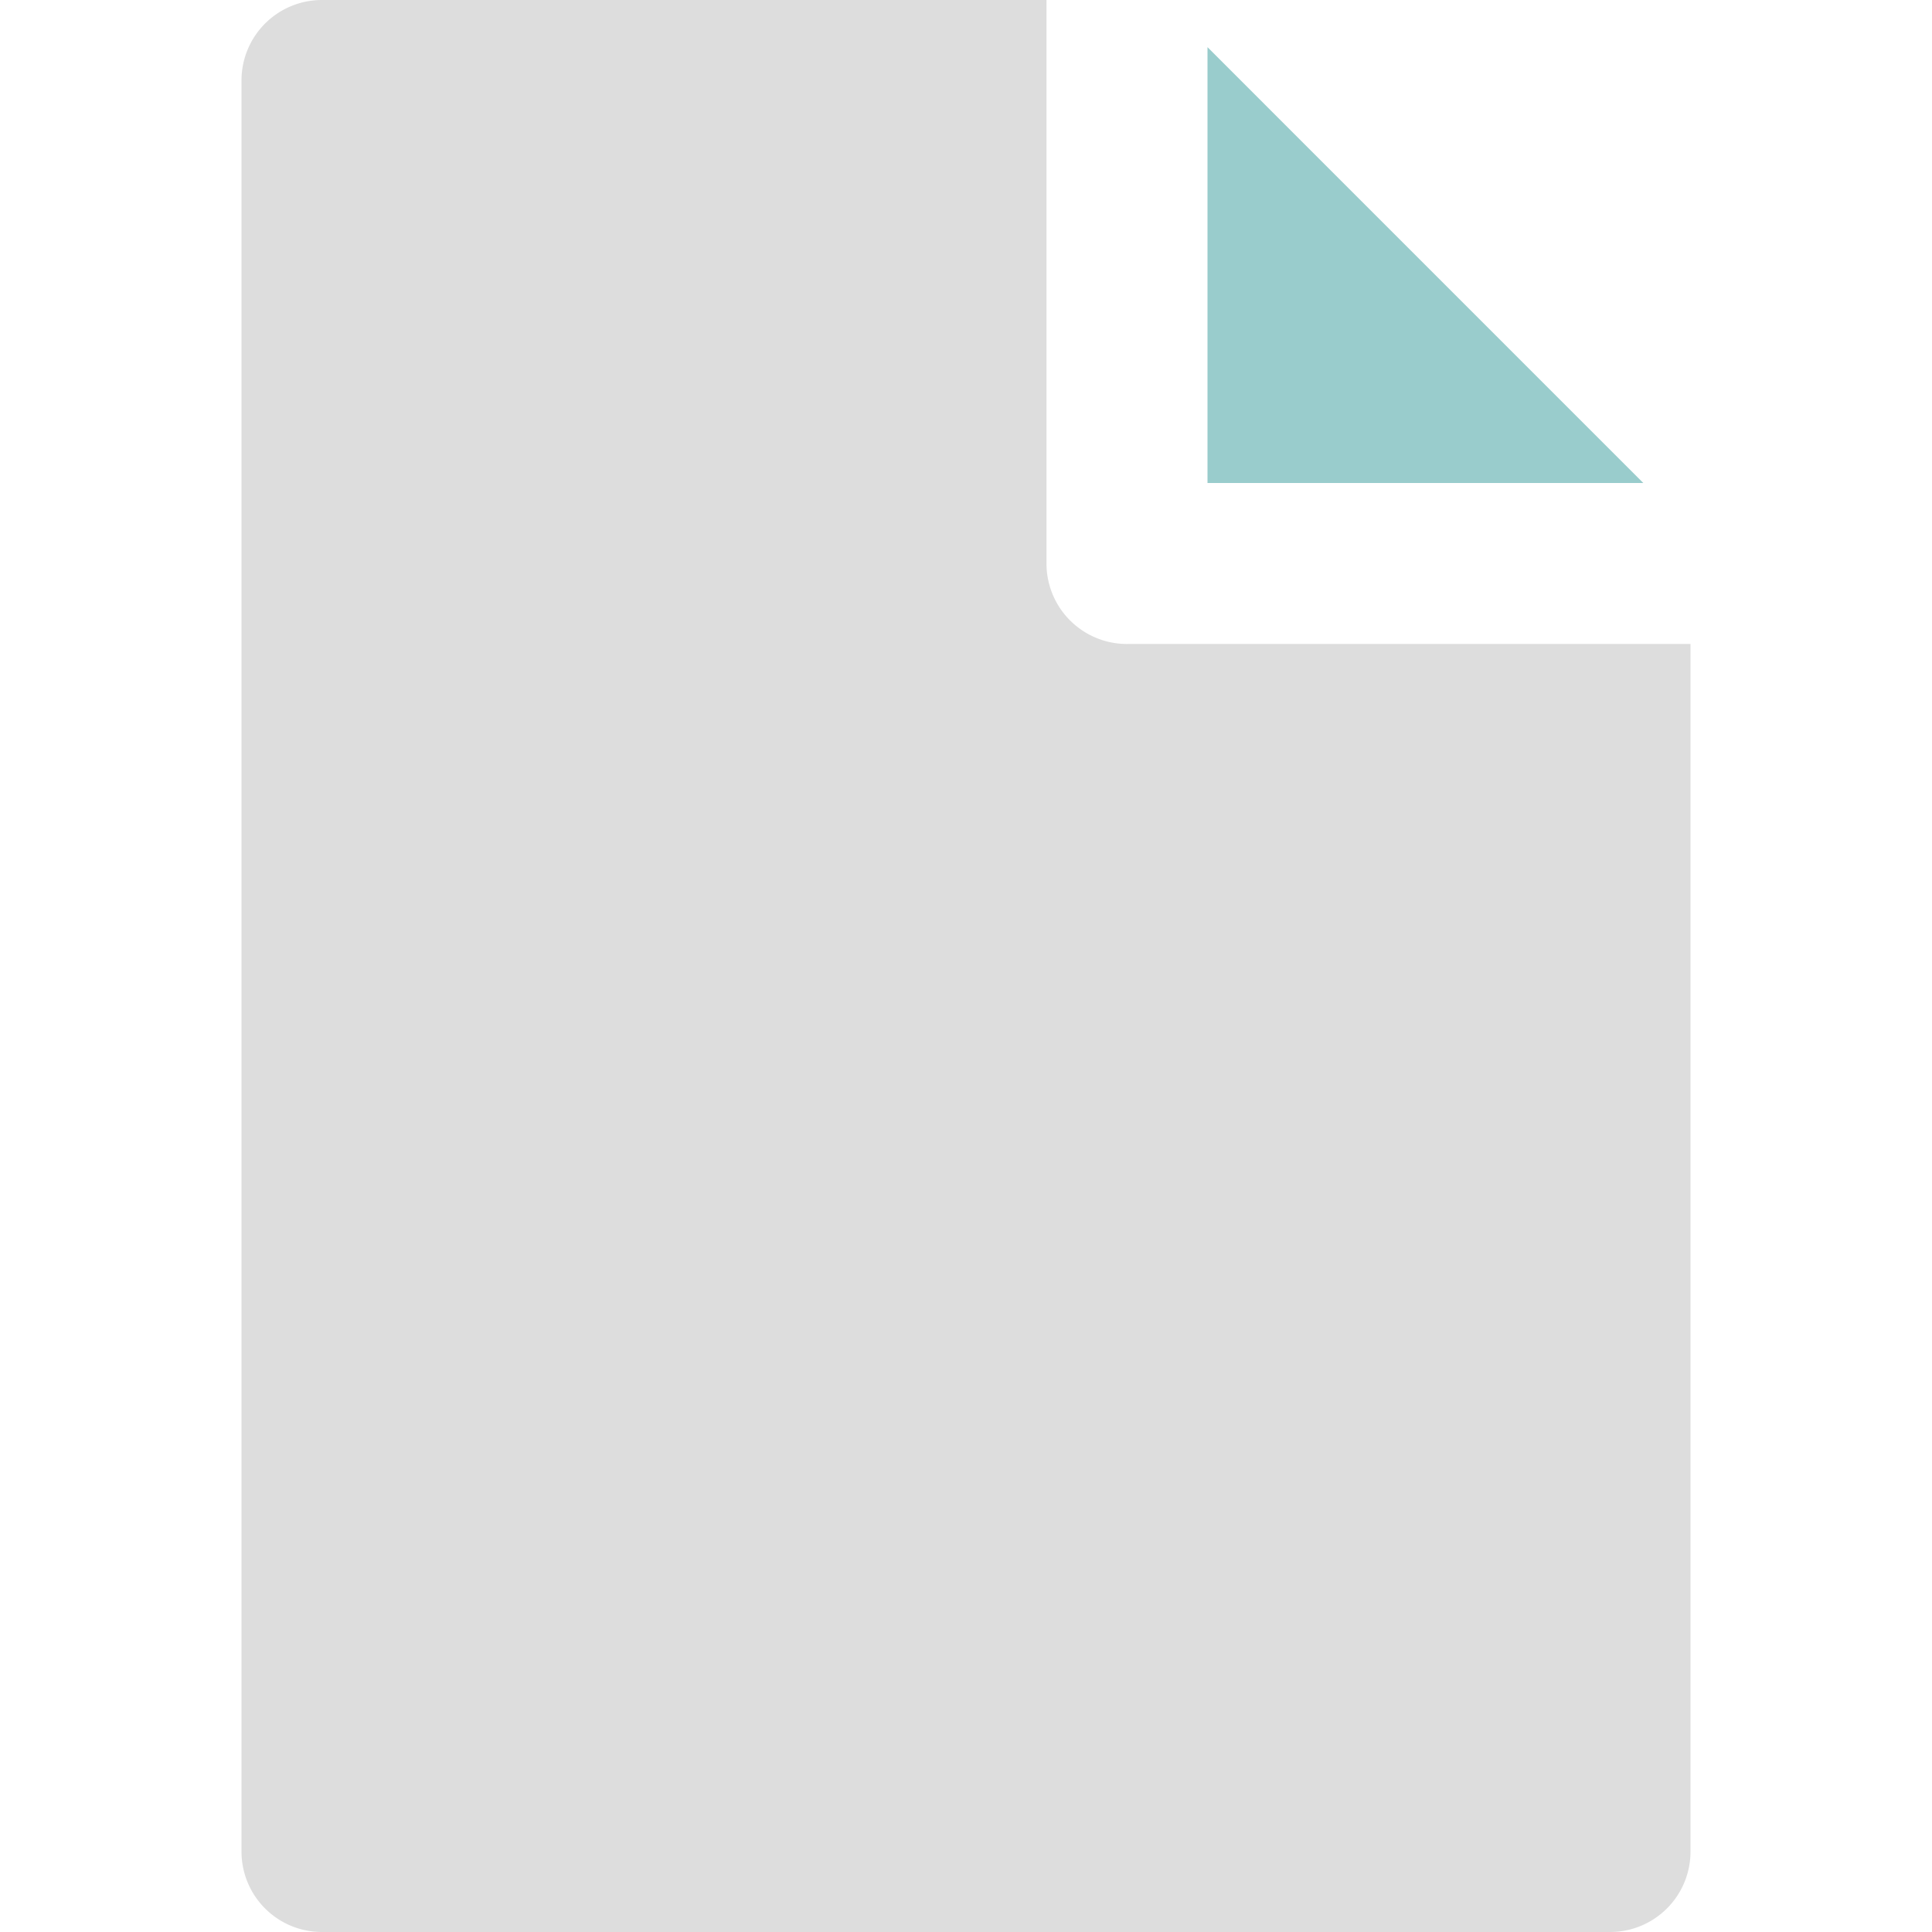
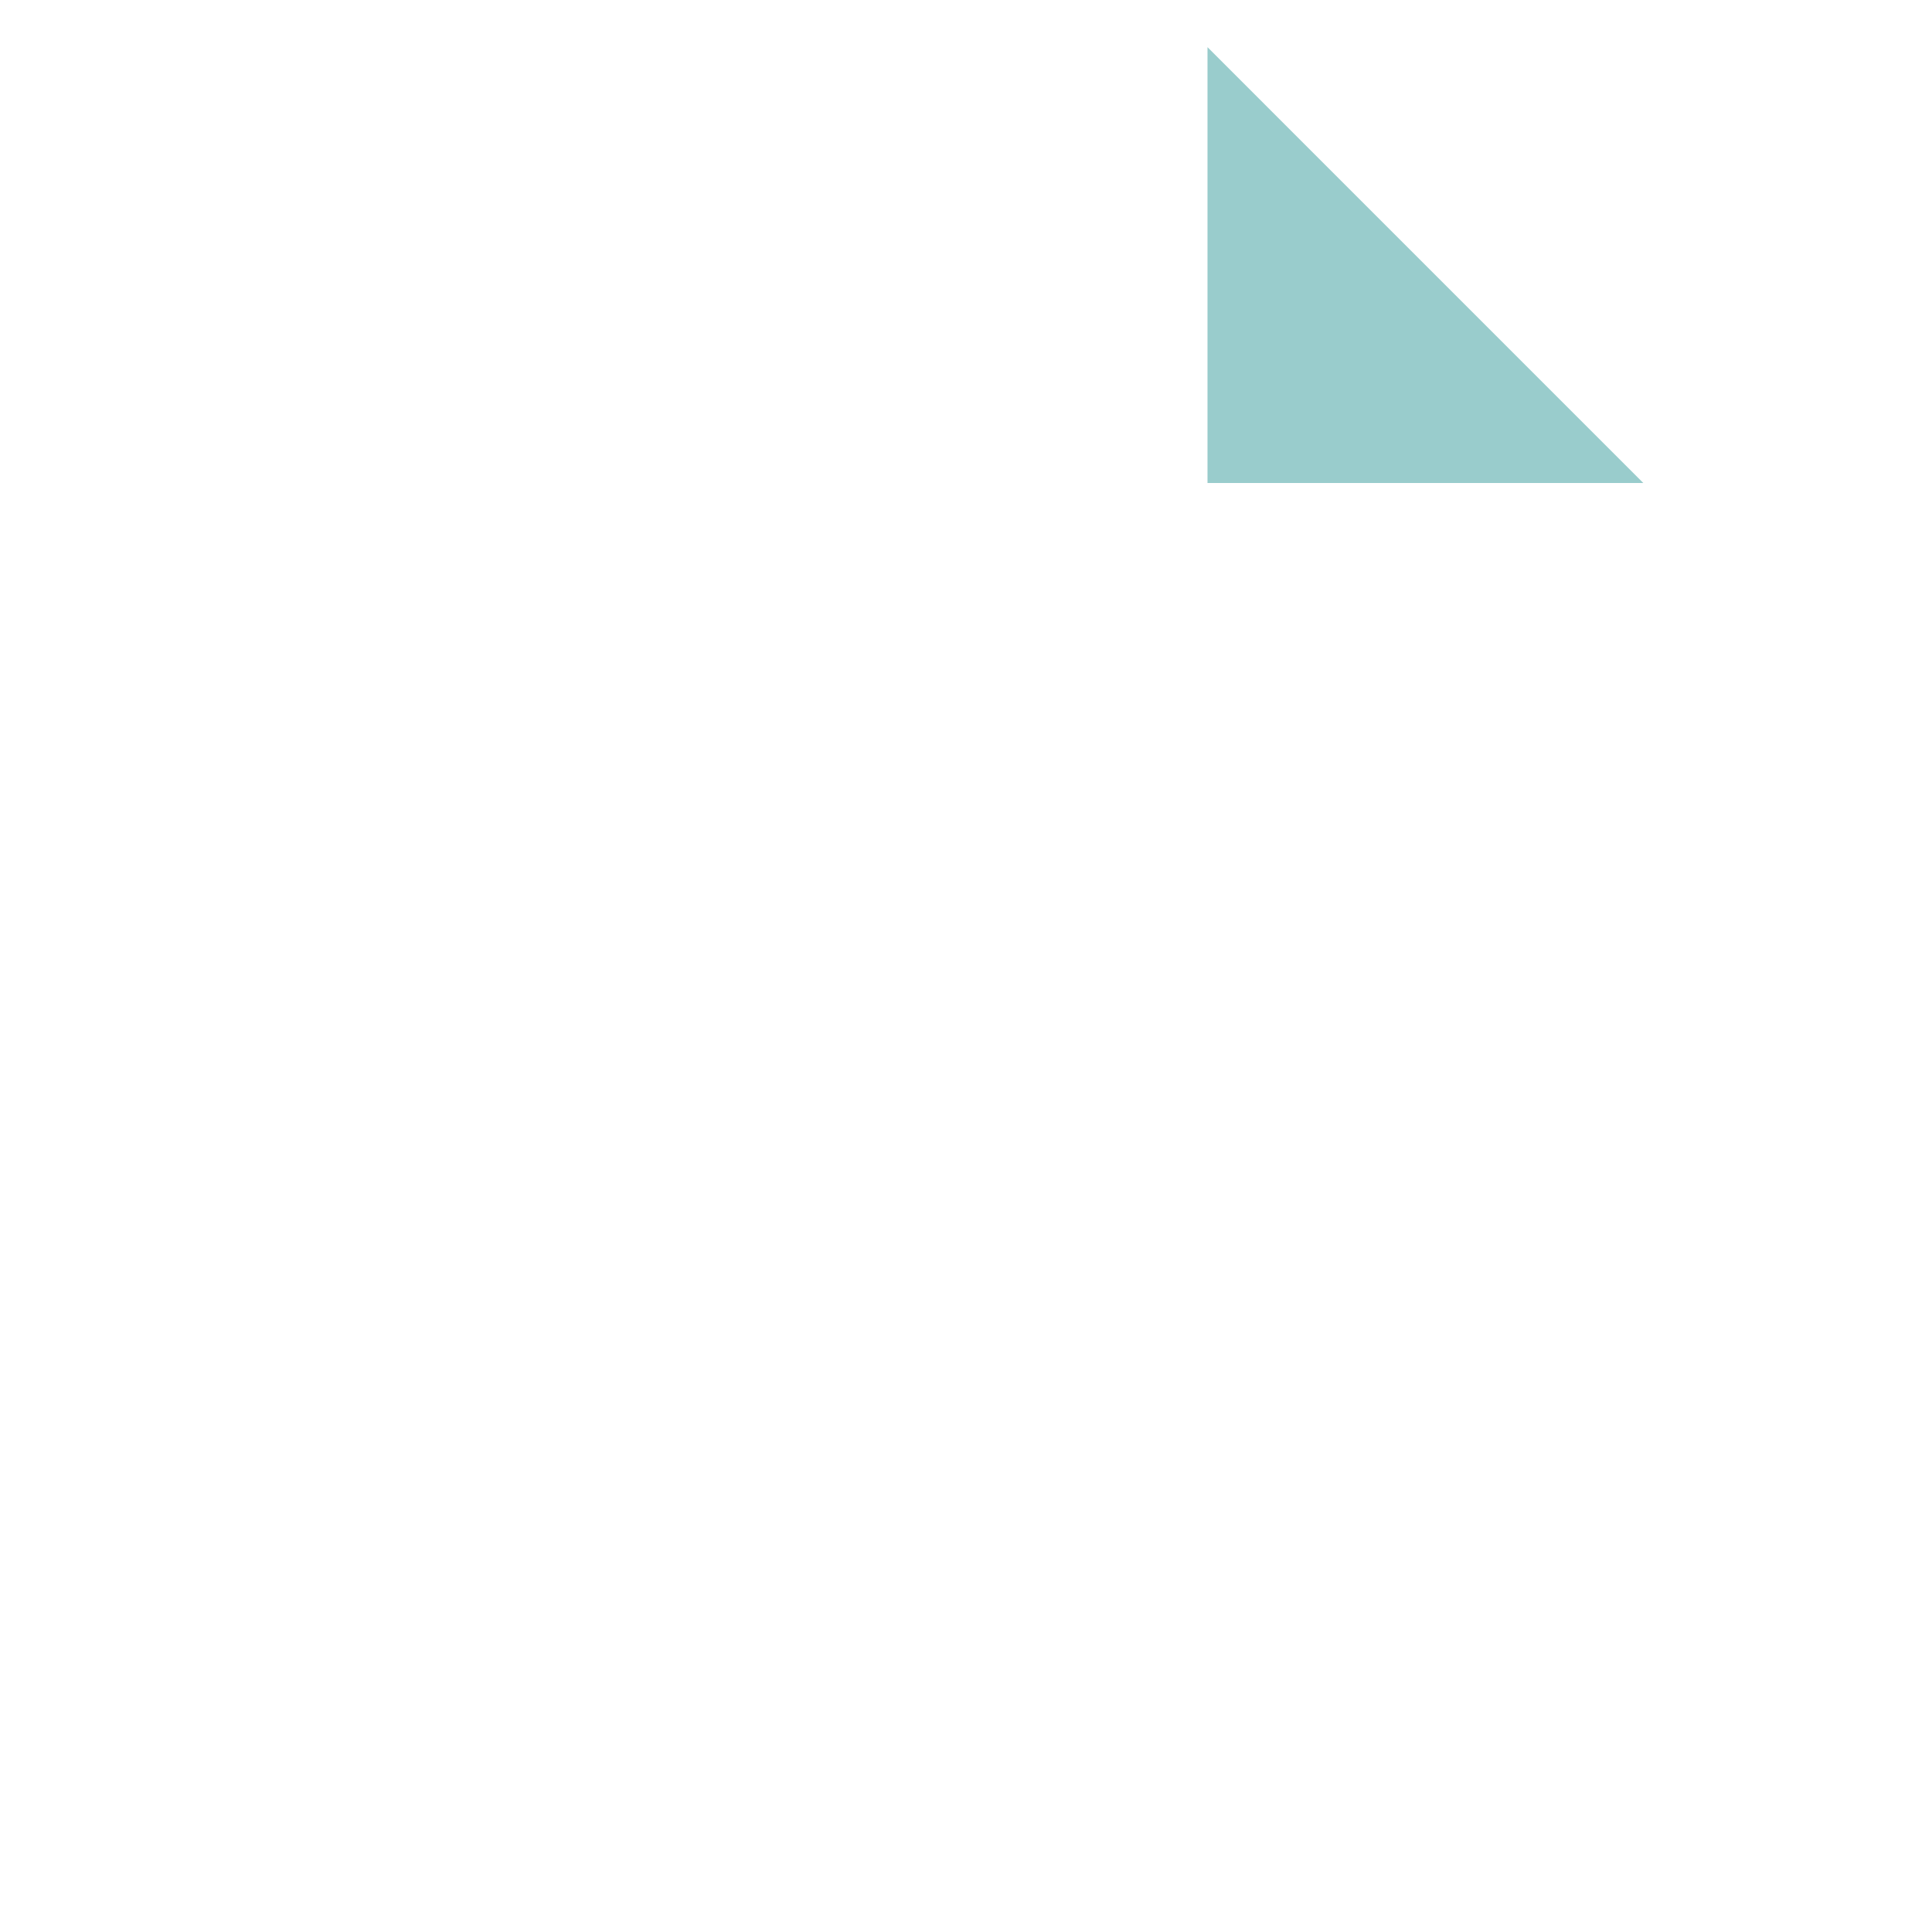
<svg xmlns="http://www.w3.org/2000/svg" id="icon_detail" width="80" height="80" viewBox="0 0 80 80">
  <defs>
    <style>
      .cls-1 {
        fill: #ddd;
      }

      .cls-1, .cls-2 {
        fill-rule: evenodd;
      }

      .cls-2 {
        fill: #9cc;
      }
    </style>
  </defs>
-   <path id="Forma_1" data-name="Forma 1" class="cls-1" d="M326.667,86.666a3.331,3.331,0,0,1-3.334-3.334V60h-30A3.33,3.33,0,0,0,290,63.332v73.333A3.33,3.33,0,0,0,293.333,140h53.333A3.33,3.33,0,0,0,350,136.665v-50H326.667Z" transform="translate(-280 -60)" />
-   <path id="Forma_1-2" data-name="Forma 1" class="cls-2" d="M330,61.953V80h18.046Z" transform="translate(-280 -60)" />
+   <path id="Forma_1-2" data-name="Forma 1" class="cls-2" d="M330,61.953V80h18.046" transform="translate(-280 -60)" />
</svg>